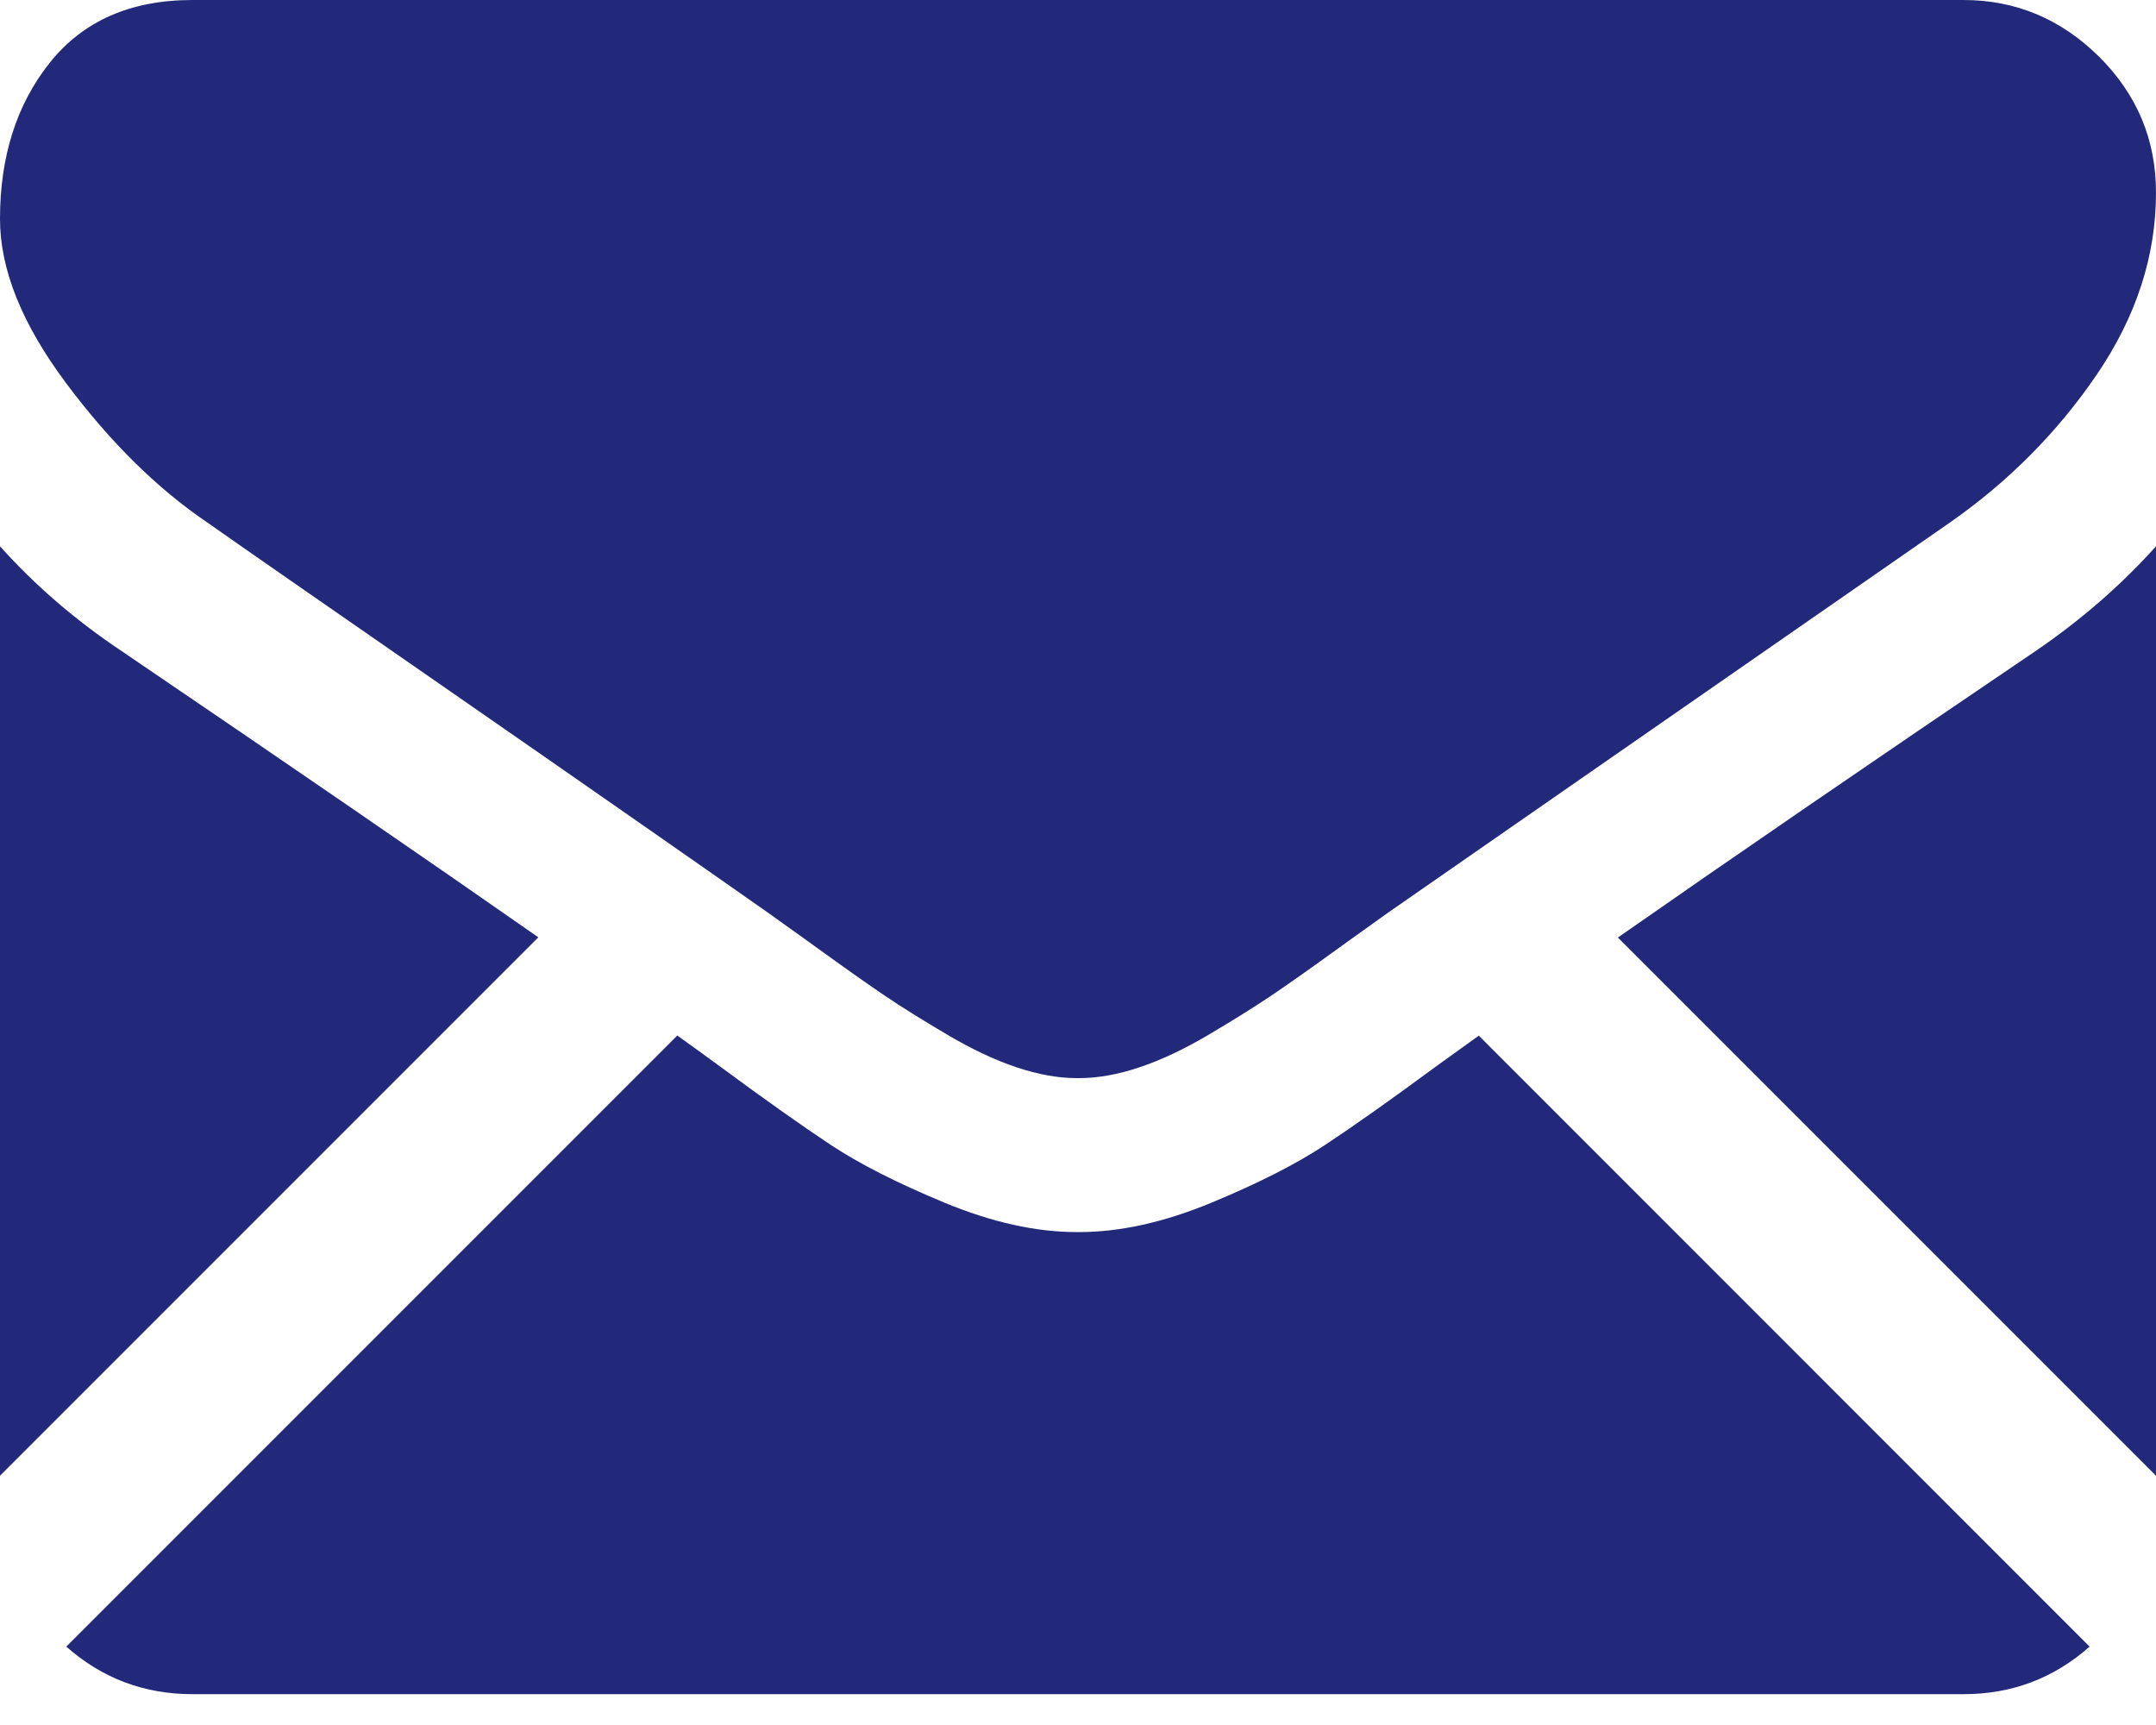
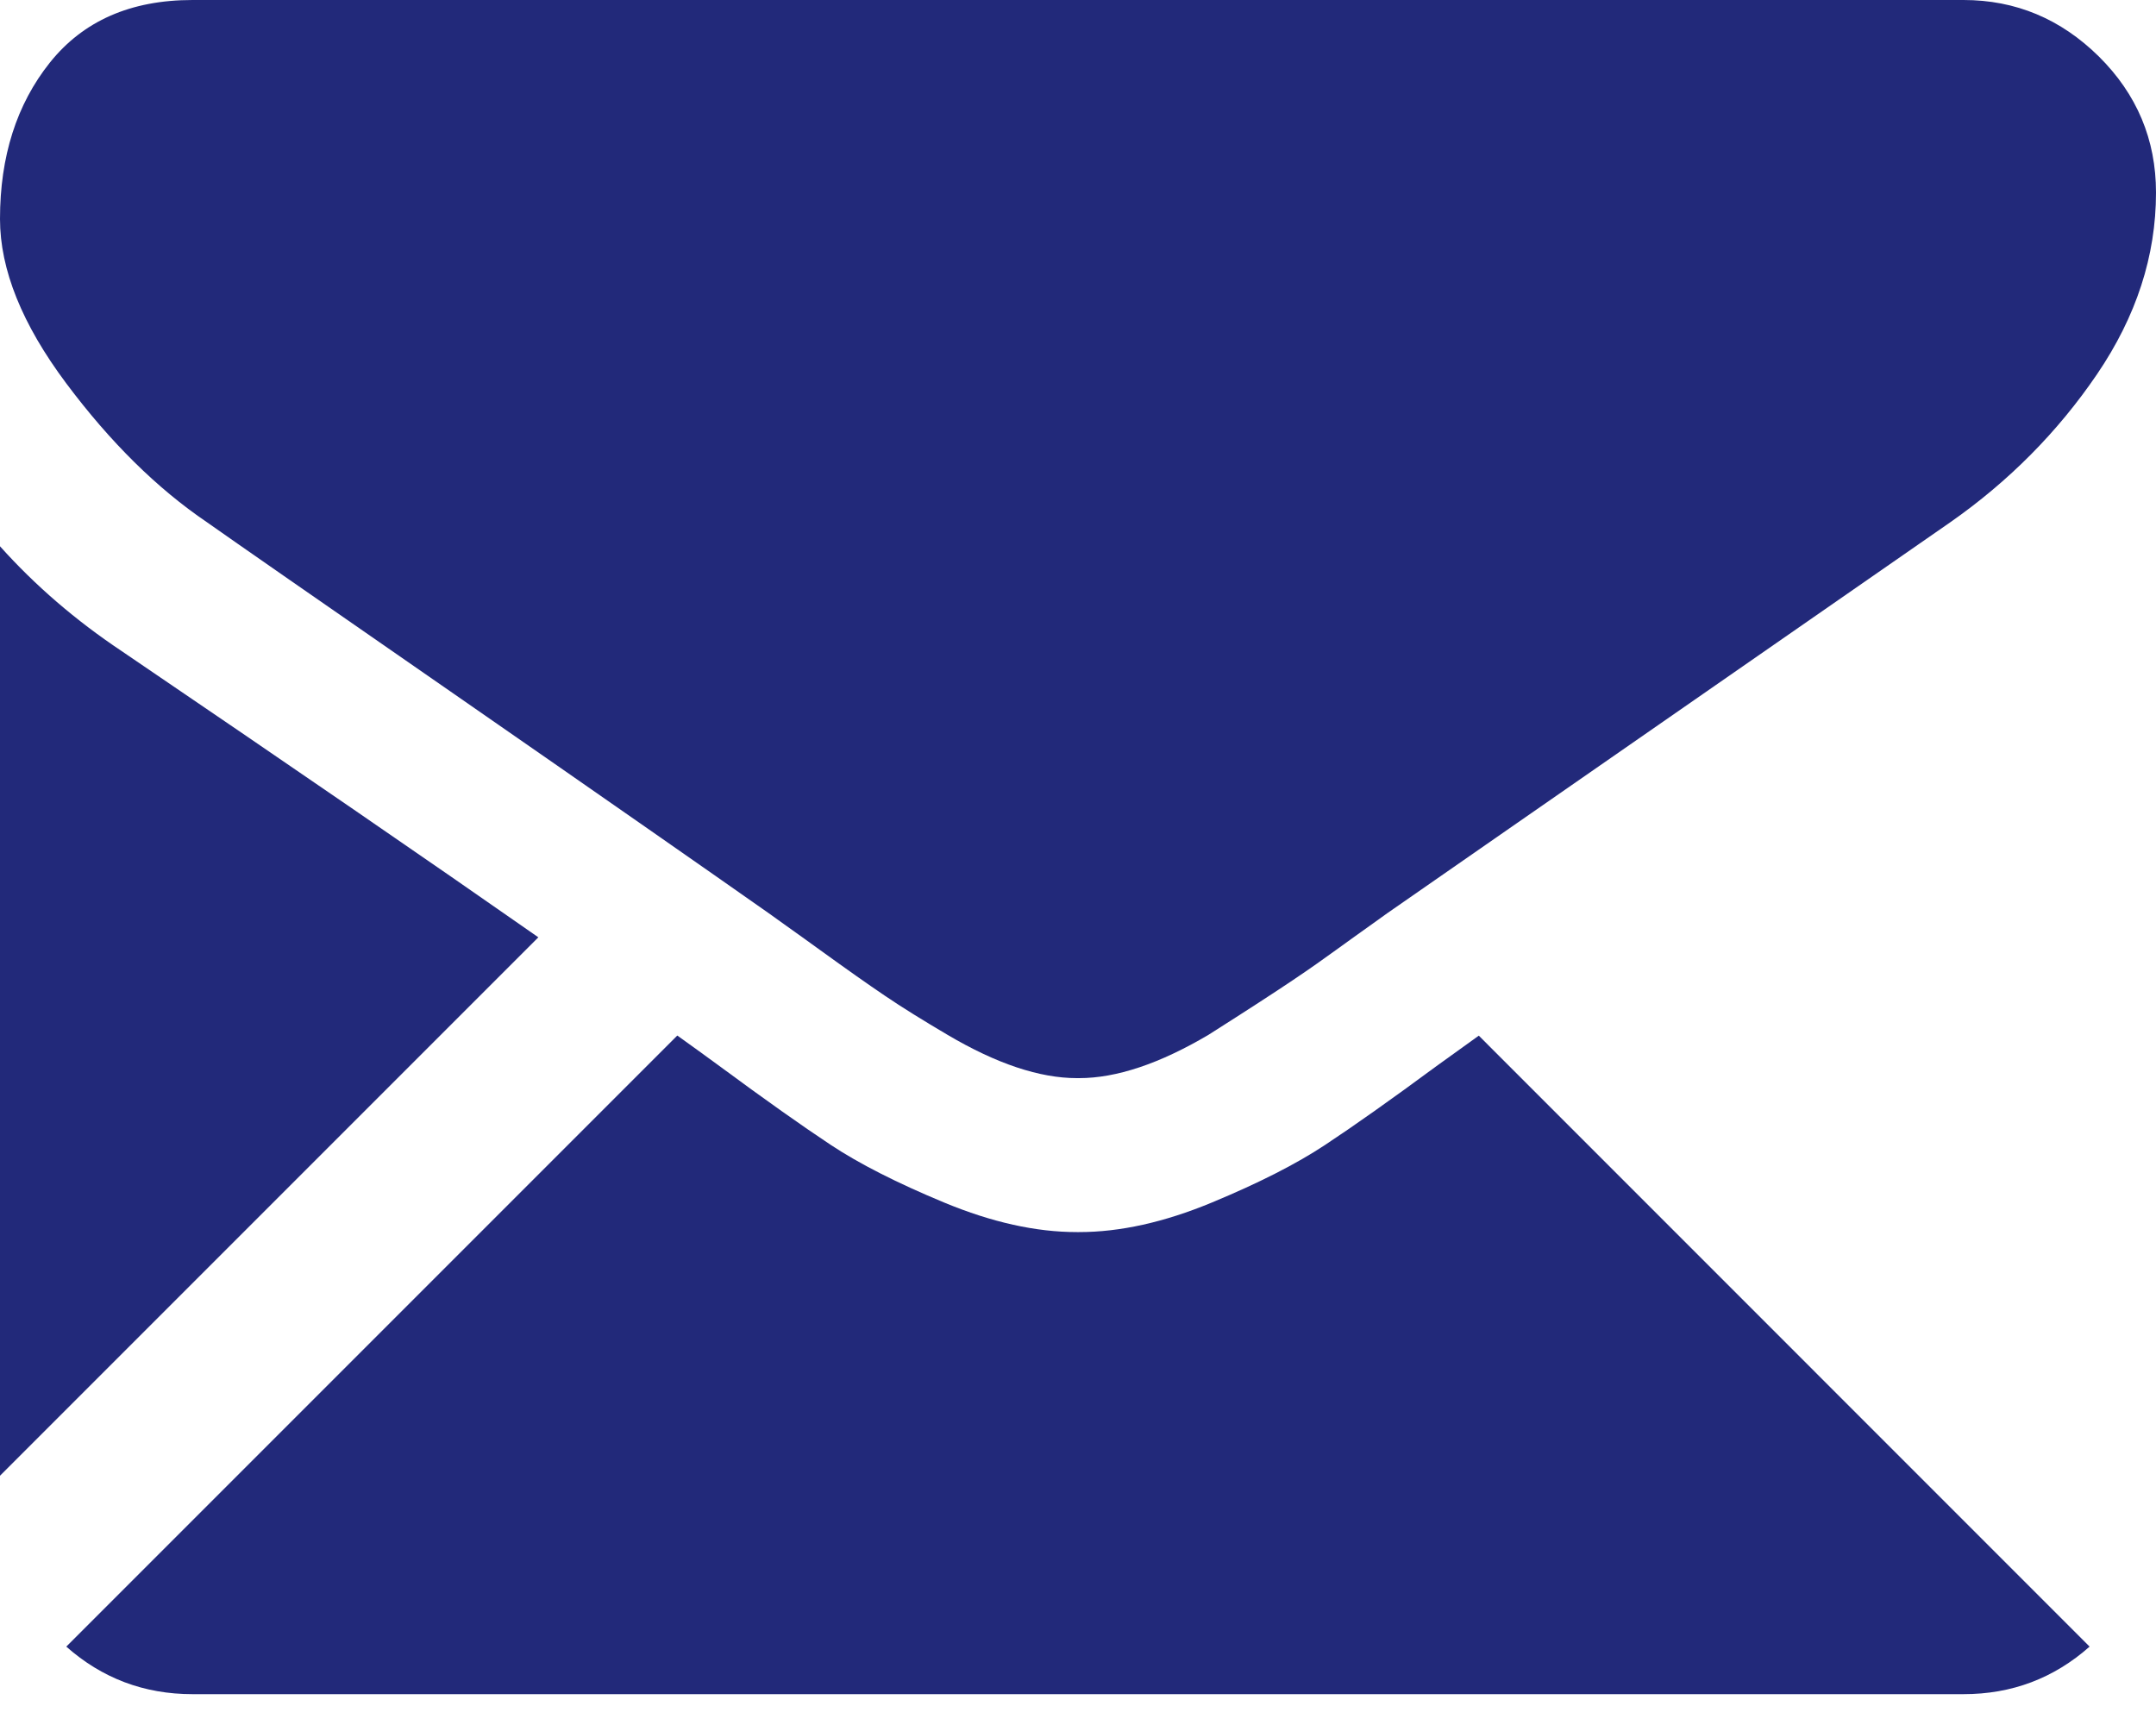
<svg xmlns="http://www.w3.org/2000/svg" width="20" height="16" viewBox="0 0 20 16" fill="none">
  <path d="M18.214 15.714C18.664 15.714 19.053 15.566 19.384 15.273L13.718 9.606C13.582 9.704 13.45 9.798 13.326 9.888C12.902 10.201 12.558 10.444 12.293 10.619C12.029 10.794 11.678 10.973 11.239 11.155C10.8 11.337 10.39 11.428 10.011 11.428H10H9.989C9.609 11.428 9.2 11.337 8.761 11.155C8.322 10.973 7.97 10.794 7.706 10.619C7.442 10.444 7.098 10.201 6.674 9.888C6.556 9.802 6.425 9.706 6.283 9.605L0.615 15.273C0.946 15.566 1.336 15.714 1.786 15.714H18.214Z" fill="#22297A" />
  <path d="M1.127 6.038C0.703 5.755 0.327 5.432 0 5.067V13.688L4.994 8.694C3.995 7.996 2.708 7.112 1.127 6.038Z" fill="#22297A" />
-   <path d="M18.884 6.038C17.364 7.067 16.072 7.953 15.008 8.696L20 13.688V5.067C19.68 5.424 19.308 5.748 18.884 6.038Z" fill="#22297A" />
-   <path d="M18.214 0H1.786C1.212 0 0.772 0.194 0.463 0.58C0.154 0.967 0 1.451 0 2.031C0 2.5 0.205 3.008 0.614 3.555C1.023 4.102 1.458 4.531 1.92 4.844C2.172 5.022 2.935 5.552 4.208 6.434C4.894 6.91 5.492 7.325 6.005 7.683C6.443 7.988 6.82 8.252 7.132 8.471C7.167 8.496 7.224 8.536 7.298 8.59C7.379 8.647 7.481 8.721 7.606 8.811C7.848 8.986 8.049 9.128 8.209 9.236C8.368 9.344 8.562 9.464 8.789 9.598C9.016 9.732 9.23 9.833 9.431 9.9C9.632 9.967 9.818 10 9.989 10H10H10.011C10.182 10 10.368 9.967 10.569 9.9C10.77 9.833 10.984 9.732 11.211 9.598C11.438 9.464 11.631 9.343 11.791 9.236C11.951 9.128 12.152 8.986 12.394 8.811C12.519 8.721 12.621 8.647 12.702 8.59C12.776 8.536 12.832 8.496 12.868 8.471C13.111 8.302 13.489 8.039 13.998 7.686C14.923 7.043 16.286 6.097 18.092 4.844C18.635 4.464 19.089 4.006 19.453 3.471C19.817 2.935 20 2.374 20 1.786C20 1.295 19.823 0.874 19.47 0.524C19.116 0.175 18.698 0 18.214 0Z" fill="#22297A" />
+   <path d="M18.214 0H1.786C1.212 0 0.772 0.194 0.463 0.58C0.154 0.967 0 1.451 0 2.031C0 2.5 0.205 3.008 0.614 3.555C1.023 4.102 1.458 4.531 1.92 4.844C2.172 5.022 2.935 5.552 4.208 6.434C4.894 6.91 5.492 7.325 6.005 7.683C6.443 7.988 6.82 8.252 7.132 8.471C7.167 8.496 7.224 8.536 7.298 8.59C7.379 8.647 7.481 8.721 7.606 8.811C7.848 8.986 8.049 9.128 8.209 9.236C8.368 9.344 8.562 9.464 8.789 9.598C9.016 9.732 9.23 9.833 9.431 9.9C9.632 9.967 9.818 10 9.989 10H10H10.011C10.182 10 10.368 9.967 10.569 9.9C10.77 9.833 10.984 9.732 11.211 9.598C11.951 9.128 12.152 8.986 12.394 8.811C12.519 8.721 12.621 8.647 12.702 8.59C12.776 8.536 12.832 8.496 12.868 8.471C13.111 8.302 13.489 8.039 13.998 7.686C14.923 7.043 16.286 6.097 18.092 4.844C18.635 4.464 19.089 4.006 19.453 3.471C19.817 2.935 20 2.374 20 1.786C20 1.295 19.823 0.874 19.47 0.524C19.116 0.175 18.698 0 18.214 0Z" fill="#22297A" />
</svg>